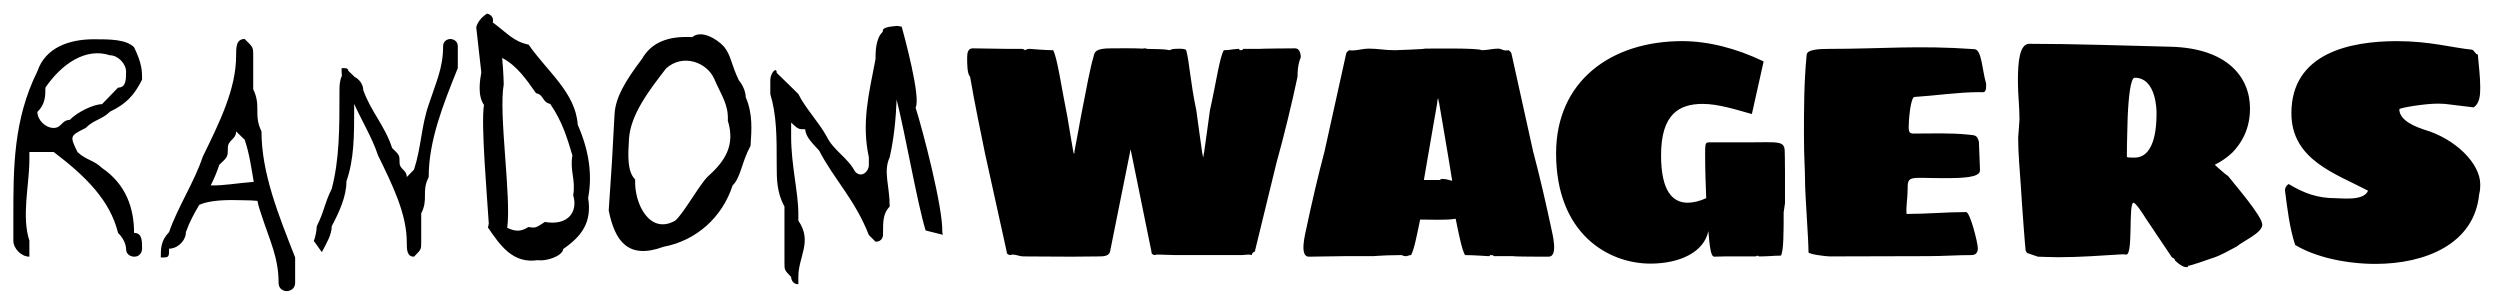
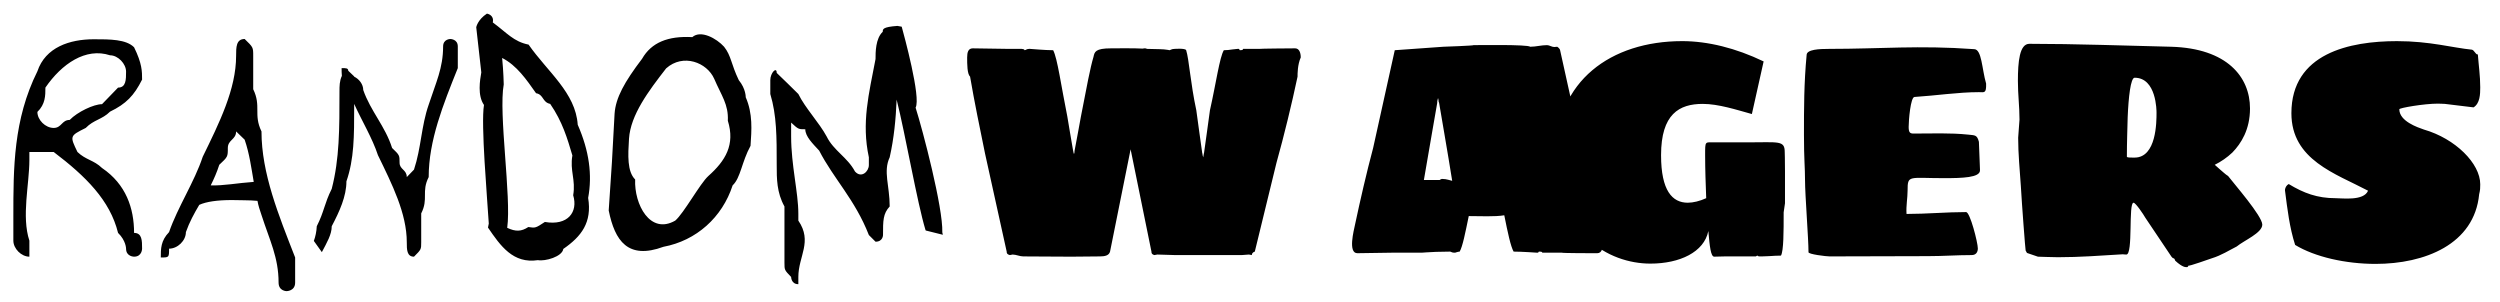
<svg xmlns="http://www.w3.org/2000/svg" version="1.2" viewBox="0 0 936 113" width="936" height="113">
  <title>RandomWagers</title>
  <style>
		.s0 { fill: #000000 } 
	</style>
-   <path id="RandomWagers" class="s0" aria-label="RandomWagers" d="m11 90.1c-3-9.1 0-21.1 0-30.2v-3h9.1c12 9.1 21.1 18.1 24.1 30.3 3 2.9 3 5.9 3 5.9 0 3 3 3 3 3 3 0 3-3 3-3 0-3 0-5.9-3-5.9 0-9.2-3-18.2-12-24.3-3.1-3-6.1-3-9.2-6-2.9-6-2.9-6 3.1-9 3-3.1 6.1-3.1 9.1-6.1 6-2.9 9-6 12-12 0-3.1 0-6-3-12.1-3-3-9-3-15.1-3-9 0-18.1 3-21.1 12-9 18.1-9 36.2-9 54.3v9.1c0 3 3 6 6 6zm3-48.2c3-2.9 3-6.1 3-9.1 6.1-8.9 15.1-15.1 24.2-12.1 3 0 6 3.2 6 6.1 0 3 0 6-3 6l-6 6.2c-3.1 0-9.2 2.9-12.1 5.9-3 0-3 3-6 3-3.1 0-6.1-3-6.1-6zm77.6-27.3c-3.2 0-3.2 3.1-3.2 6.3 0 12.5-6.3 25.1-12.5 37.8-3.1 9.4-9.4 18.9-12.6 28.2-3.1 3.2-3.1 6.2-3.1 9.5 3.1 0 3.1 0 3.1-3.3 3.2 0 6.3-3 6.3-6.2 1.3-3.7 3.1-7 5-10.2 2.6-1.2 6.8-1.8 12.2-1.8 2.4 0.1 6.8 0 9.6 0.3 0.3 1.8 0.9 3.5 1.5 5.3 3.1 9.6 6.4 15.9 6.4 25.3 0 3.2 3 3.2 3 3.2 0 0 3.2 0 3.2-3.2v-9.4c-6.2-15.9-12.6-31.5-12.6-47.2-3.1-6.4 0-9.4-3.1-15.8v-12.5c0-3.2 0-3.2-3.2-6.3zm0 37.7c1.8 5.2 2.5 10.6 3.4 15.8-5.9 0.4-11.5 1.5-16.1 1.3 1.2-2.4 2.3-4.9 3.2-7.7 3.2-3 3.2-3 3.2-6.3 0-3.1 3.1-3.1 3.1-6.2zm28.9 42.1c1.9-3.6 3.7-6.6 3.7-9.7 2.9-5.5 5.5-11.2 5.5-16.8 2.9-8.4 2.9-16.9 2.9-28v-1c2.9 6.4 6.8 12.8 8.9 19.2 5.3 10.9 10.8 21.8 10.8 32.6 0 2.7 0 5.4 2.7 5.4 2.7-2.7 2.7-2.7 2.7-5.4v-10.8c2.8-5.5 0-8.1 2.8-13.6 0-13.7 5.4-27.1 10.9-40.8v-8.1c0-2.8-2.8-2.8-2.8-2.8 0 0-2.7 0-2.7 2.8 0 8.1-2.7 13.5-5.4 21.8-2.8 8-2.8 16.2-5.5 24.3l-2.7 2.8c0-2.8-2.7-2.8-2.7-5.4 0-2.8 0-2.8-2.8-5.5-2.6-8.2-8-13.7-10.8-21.7 0-2.1-1.5-4.1-3.4-5v-0.1l-2.2-2.1c-0.1-1-0.7-1-2.5-1 0 1 0 1.9 0.1 2.9-0.9 1.9-0.9 3.9-0.9 5.8 0 14.1 0 25.3-2.9 36.5-2.8 5.6-2.8 8.5-5.6 14-0.1 2-0.5 3.9-1.1 5.5zm59.7-67.3c-0.5 2.9-1.5 8.6 1 12.2-1.2 7.2 1.2 34.5 1.8 44.4l-0.3 1.5c4.7 6.9 9.4 13.6 18.7 12.2 2.7 0.5 9.1-1.3 9.5-4.2 6.8-4.7 10.8-9.9 9.3-19.1 1.6-8.6 0.4-17.6-3.9-27.4-0.8-12-11.3-19.8-18.4-30-5.6-1.1-8.1-4.4-13.4-8.3 0.6-2.9-2.2-3.3-2.2-3.3-3.5 2.3-4 5.1-4 5.1zm20.5 7.8c2.9 0.5 2.3 3.4 5.3 4 4.6 6.7 6.4 12.9 8.3 19.3-1 5.7 1.3 9.1 0.3 14.9 1.9 6.3-2 11.5-10.6 10-3.5 2.3-3.5 2.3-6.2 1.9-2.6 1.7-4.7 1.8-7.9 0.3 1.6-11.5-3.3-42.8-1.3-53.7 0 0-0.1-5-0.6-9.9 5.5 2.8 9.1 8.1 12.7 13.2zm28.4 25.9l-1.2 18c2.3 11.4 7.2 18.5 20.5 13.6 12.3-2.3 22-11 25.9-23 3-2.8 3.4-8.8 6.7-14.8 0.4-5.9 0.9-12-1.8-18.2 0 0 0.1-3.1-2.6-6.4-2.9-6-2.8-9.1-5.5-12.5-2.8-3.1-8.7-6.4-11.9-3.6-9.1-0.5-15.3 2-18.8 8.1-6.6 8.7-9.9 14.6-10.3 20.6zm6.4-8.9c0.6-8.9 7.3-17.8 13.9-26.3 6.4-5.7 15.3-2.2 18 3.9 2.7 6.3 5.4 9.6 5.1 15.7 2.8 9-0.9 15-7.3 20.7-3.1 2.8-9.2 14-12.4 16.7-9.4 5.4-15.4-6.1-15-15.4-3-3-2.7-9-2.3-15.3zm100.5-42.2c-5.5 0.4-5.5 1.2-5.5 2.2-2.7 2.5-2.7 7.7-2.7 10.2-2.5 13.1-5.3 23.8-2.5 36.8v2.9c0 2.4-2.8 5.1-5.2 2.4-2.8-5.3-8-7.8-10.6-13.1-2.8-5.2-8-10.6-10.6-15.9-2.7-2.6-5.2-5.2-8.1-7.9 0-2.5-2.4 0-2.4 2.7v5.2c2.4 8 2.4 15.9 2.4 26.6 0 5.1 0 10.3 2.9 15.5v21.1c0 2.7 0 2.7 2.5 5.3 0 0 0 2.7 2.7 2.7v-2.7c0-7.8 5.4-13.2 0-21.1v-2.6c0-7.9-2.7-18.2-2.7-28.9v-5.2c2.7 2.5 2.7 2.5 5.3 2.5 0 2.7 2.8 5.4 5.2 8 5.4 10.5 13.4 18.3 18.6 31.6l2.5 2.5c2.8 0 2.8-2.5 2.8-2.5 0-5.4 0-8 2.5-10.7 0-7.8-2.5-13.1 0-18.4 1.6-7.1 2.3-14.3 2.6-21.6 3.3 13.1 7.7 38.6 10.8 48.8l0.1 0.2 6.4 1.6-0.2-0.9c0.3-9.2-7.3-38.2-10-46.7 2.1-3.7-4.4-27.4-5.2-30.3zm104 85.8c6.5 0 18 0 24.9 0 1 0 1.7-0.2 2.7-0.2l1.1 0.2c0-0.3 0-0.9 1.1-1.3l8.1-33.2c2.9-10.4 5.7-21.9 7.9-32.3 0-1.1 0-4.5 1.2-7.2 0-1.8-0.6-3.4-2.1-3.4-1.7 0-13.4 0.1-13.4 0.2h-6.1c0 0.2 0 0.5-1.2 0.5-0.1 0-0.2-0.5-0.4-0.5h-0.4l-1.9 0.2c-1.1 0.2-2.4 0.3-3.3 0.3-1.6 2.7-2.9 12.3-5.2 22.5 0 0.5-2.2 15.6-2.2 15.9l-0.1 0.4c-0.1 0.3-0.1 0.8-0.2 1.3-0.2-0.5-0.3-1-0.3-1.3l-0.1-0.4c0-0.3-2.2-15.4-2.2-15.9-2.2-10.2-2.7-19-3.8-22.5-0.3-0.8-4.2-0.5-4.3-0.5-1.2 0-1.6 0.5-2 0.5-0.1-0.1-0.5-0.1-1.1-0.2-1.1-0.2-3.1-0.2-7.4-0.3 0-0.2-0.4-0.2-0.9-0.2-0.1 0-0.4 0.1-0.6 0.1-3-0.2-10.5-0.1-11.8-0.1-5.9 0-6.2 1.3-6.6 3.2-1.2 4-2.5 10.9-4.7 22.3 0 0.4-2.3 12.2-2.3 12.4l-0.1 0.5c0 0.4 0 0.7-0.2 1.2-0.2-0.5-0.2-0.8-0.3-1.2l-0.1-0.5c0-0.2-2.1-12-2.1-12.4-2.3-11.4-3.7-21.8-5.3-24.8-3 0-8.5-0.5-8.7-0.5h-0.3c-0.9 0-1.3 0.5-1.7 0.5l-0.1-0.2c-0.2-0.2-0.4-0.2-1-0.3h-5c-0.4 0-11.5-0.2-13.3-0.2-1.7 0-2.1 1.5-2.1 3.4 0 2.5 0 6.2 1.1 7.2 1.6 9.4 3.7 19.5 5.6 28.8l8.1 36.7c0 0.4 0 1 1.2 1.3l1-0.2c1.3 0 2.7 0.7 4 0.7 7.3 0 9.7 0.1 18 0.1 4.1 0 6.7-0.1 10.7-0.1 1.8 0 3.4-0.3 3.8-1.8l7.7-38.3 7.8 38.3c0 0.4 0 1 1.1 1.3l1.1-0.2c2.1 0 4.5 0.2 6.7 0.2zm82.2-76.7c-3.6 0-6.5-0.6-9.7-0.6-2.2 0-4.3 0.7-6.3 0.7-0.5 0-0.6-0.1-1-0.1-0.5 0.2-1.2 0.9-1.2 1.3l-8.1 36.6c-2.5 9.4-4.8 19.4-6.8 28.8-0.4 2-2.7 10.6 0.9 10.6 1.8 0 13.1-0.2 13.4-0.2h10.8c0 0 2.6-0.2 5.2-0.3l5.3-0.1c0.3 0 0.7 0.4 1.5 0.4h0.4c0.1 0 1.1-0.4 1.7-0.4 1.1-1.9 2.1-7 3.4-13.3 4.3 0 9.8 0.3 13.3-0.3 1.3 6.5 2.4 11.7 3.5 13.6 3.1 0 8.6 0.4 8.7 0.4h0.4c0.2 0 0.2-0.4 0.4-0.4 1.2 0 1.2 0.2 1.2 0.4h7.3c0.2 0.2 11.8 0.2 13.3 0.2 3.7 0 1.4-8.6 1-10.6-2-9.4-4.3-19.4-6.8-28.8l-8.1-36.6c0-0.4-0.7-1.1-1.1-1.3-0.4 0-0.6 0.1-1.1 0.1-0.9 0-1.8-0.7-2.7-0.7-2.2 0-4.1 0.6-6.3 0.6-0.9-0.9-19.7-0.6-21.2-0.6 0.2 0.2-11 0.6-11.3 0.6zm15.9 19.7c0-0.2 0-0.3 0-0.5 0.1-0.3 0.1-0.7 0.3-1.3 0.2 0.6 0.2 1 0.2 1.3l0.2 0.5c0 0.2 3.4 19.6 4.9 29.2-1-0.2-2.1-0.7-3.6-0.7h-0.3c-0.1 0-0.6 0.2-0.8 0.4h-5.9c1.6-9.7 5-28.6 5-28.9zm129.7 41c0-0.1 0.5-3.2 0.5-3.4v-11.9c0-5.8-0.1-5.8-0.1-7.3 0-4.4-2.3-3.6-13.9-3.6h-12.3c-3.7 0-3.6-0.7-3.6 4.9 0 5.3 0.2 10.5 0.4 16-2.4 1.1-4.9 1.7-6.9 1.7-5.8 0-10-4.5-10-17.8 0-15.4 6.8-19.2 15.6-19.2 5.9 0 12.6 2.2 18.4 3.8l4.4-19.7c-10.4-5-20.9-7.6-30.5-7.6-26.8 0-47.2 15.1-47.2 42 0 30.3 19.7 41.3 35.3 41.3 11 0 20.1-4.3 21.7-12.2 0.5 5.7 0.9 9.6 2.2 9.6 0.7 0 3.9-0.1 4.1-0.1h11.5c0 0 0.1-0.1 0.3-0.2l0.4-0.1c0 0 0 0.1 0.1 0.2 0.2 0.1 0.6 0.1 1.2 0.1h0.3l2.6-0.1c1.6-0.1 3.2-0.2 4.5-0.2 1-1.9 1-8.9 1-16.2zm7.6-29.1c0 9.5 0.4 12.1 0.4 17.1 0 5.5 1.3 21.8 1.3 26.9-0.2 0.8 6.7 1.6 7.9 1.6 12.3 0 24.6-0.1 36.7-0.1 5.9 0 10.9-0.4 16.5-0.4 1.6 0 2.3-1.1 2.3-2.5 0-2.1-2.9-13.6-4.4-13.6-7.3 0-14.8 0.7-22.3 0.7-0.2-3.2 0.4-5.9 0.4-8.8 0-5.9 0.4-4.6 13.7-4.6 6.8 0 13.4-0.2 13.4-2.9v-0.3l-0.4-10.4c-0.7-2.7-1.5-2.4-4-2.7-6.8-0.7-13.5-0.4-20.5-0.4-1.3 0-1.8-0.4-1.8-2.5 0-2.4 0.7-11.2 2.2-11.2 7.9-0.5 16.4-1.8 24.1-1.8 2 0 2.8 0.6 2.7-3.2-1.6-5.5-1.6-12.9-4.5-12.9-20.9-1.5-34.8-0.1-54.2-0.1-3.8 0-8.5 0.2-8.5 2.3-1 10.5-1 20-1 29.8zm139 47.2c2.8 2.6 4 2.4 4.1 2.4 0.2 0 0.6 0.2 0.9-0.6-0.2 0.5 8-2.5 8.7-2.7 3.6-1.1 6.5-3 9.3-4.4 2.8-2.3 9.6-5.1 9.6-8.2 0-3.2-10.6-15.3-12.8-18.2-1-0.6-2.1-1.7-3.2-2.6l-1.8-1.6c2.4-1.2 4.6-2.7 6.6-4.6 3.3-3.4 6.6-8.6 6.6-16.5 0-11.8-8.6-22.5-29.5-23.1-16.5-0.4-36.3-1.1-53.1-1.1-3.7 0-4.3 6.7-4.3 13.9 0 5.2 0.6 9.4 0.6 14.5 0 0.7-0.5 6-0.5 6.8 0 5.9 0.6 12.1 1 18 0.4 7.1 1.7 24.1 1.8 24.2l0.5 0.9 4.1 1.4c0.2 0 5.5 0.2 7.5 0.2 8.2 0 15.9-0.6 24.3-1.1 0.1 0 0.7 0.1 1.3 0.1 2.6 0 0.7-19.4 2.7-19.4 0.8 0 3.8 4.5 4.4 5.6l9.8 14.6c0.4 0.5 0.6 0.6 0.7 0.6 0.2 0 0.4 0 0.7 0.9zm-18.1-38.9c0-5.5 0.2-10.4 0.3-14.8 0.3-7.4 1.1-14.8 2.6-14.8 8.2 0 8.2 12.4 8.2 13.1 0 3.4 0 16.8-8.2 16.8-1.6 0-2.2 0-2.6-0.1zm131.9 14c0.4-1.6 0.4-2.4 0.4-3.7 0-7.8-9.3-17.1-21.1-20.5-2.3-0.8-9.2-3.1-9.2-7.6 0-0.5 9.3-2.1 14.4-2.1 1.3 0 2.1 0.1 2.7 0.1l10.7 1.3c2.4-1.5 2.5-4.9 2.5-7.5 0-4.3-0.6-8.3-0.9-12.4-0.1 0 0 0.1-0.2 0.1-0.7-0.2-1.2-1.6-2-1.8-7.2-0.7-15.7-3.2-28.1-3.2-17.6 0-39.5 4.5-39.5 27 0 17.5 16.6 22.6 28.7 29-1.6 3.9-9.6 2.8-12.2 2.8-6.8 0-11.9-1.9-17.5-5.3-0.8 0.4-1.3 1.3-1.4 2.1v0.3c0.9 7 1.7 13.9 3.8 20.4 7.4 4.5 18.9 7.1 30.1 7.1 18.4 0 37-7.3 38.8-26.1z" />
+   <path id="RandomWagers" class="s0" aria-label="RandomWagers" d="m11 90.1c-3-9.1 0-21.1 0-30.2v-3h9.1c12 9.1 21.1 18.1 24.1 30.3 3 2.9 3 5.9 3 5.9 0 3 3 3 3 3 3 0 3-3 3-3 0-3 0-5.9-3-5.9 0-9.2-3-18.2-12-24.3-3.1-3-6.1-3-9.2-6-2.9-6-2.9-6 3.1-9 3-3.1 6.1-3.1 9.1-6.1 6-2.9 9-6 12-12 0-3.1 0-6-3-12.1-3-3-9-3-15.1-3-9 0-18.1 3-21.1 12-9 18.1-9 36.2-9 54.3v9.1c0 3 3 6 6 6zm3-48.2c3-2.9 3-6.1 3-9.1 6.1-8.9 15.1-15.1 24.2-12.1 3 0 6 3.2 6 6.1 0 3 0 6-3 6l-6 6.2c-3.1 0-9.2 2.9-12.1 5.9-3 0-3 3-6 3-3.1 0-6.1-3-6.1-6zm77.6-27.3c-3.2 0-3.2 3.1-3.2 6.3 0 12.5-6.3 25.1-12.5 37.8-3.1 9.4-9.4 18.9-12.6 28.2-3.1 3.2-3.1 6.2-3.1 9.5 3.1 0 3.1 0 3.1-3.3 3.2 0 6.3-3 6.3-6.2 1.3-3.7 3.1-7 5-10.2 2.6-1.2 6.8-1.8 12.2-1.8 2.4 0.1 6.8 0 9.6 0.3 0.3 1.8 0.9 3.5 1.5 5.3 3.1 9.6 6.4 15.9 6.4 25.3 0 3.2 3 3.2 3 3.2 0 0 3.2 0 3.2-3.2v-9.4c-6.2-15.9-12.6-31.5-12.6-47.2-3.1-6.4 0-9.4-3.1-15.8v-12.5c0-3.2 0-3.2-3.2-6.3zm0 37.7c1.8 5.2 2.5 10.6 3.4 15.8-5.9 0.4-11.5 1.5-16.1 1.3 1.2-2.4 2.3-4.9 3.2-7.7 3.2-3 3.2-3 3.2-6.3 0-3.1 3.1-3.1 3.1-6.2zm28.9 42.1c1.9-3.6 3.7-6.6 3.7-9.7 2.9-5.5 5.5-11.2 5.5-16.8 2.9-8.4 2.9-16.9 2.9-28v-1c2.9 6.4 6.8 12.8 8.9 19.2 5.3 10.9 10.8 21.8 10.8 32.6 0 2.7 0 5.4 2.7 5.4 2.7-2.7 2.7-2.7 2.7-5.4v-10.8c2.8-5.5 0-8.1 2.8-13.6 0-13.7 5.4-27.1 10.9-40.8v-8.1c0-2.8-2.8-2.8-2.8-2.8 0 0-2.7 0-2.7 2.8 0 8.1-2.7 13.5-5.4 21.8-2.8 8-2.8 16.2-5.5 24.3l-2.7 2.8c0-2.8-2.7-2.8-2.7-5.4 0-2.8 0-2.8-2.8-5.5-2.6-8.2-8-13.7-10.8-21.7 0-2.1-1.5-4.1-3.4-5v-0.1l-2.2-2.1c-0.1-1-0.7-1-2.5-1 0 1 0 1.9 0.1 2.9-0.9 1.9-0.9 3.9-0.9 5.8 0 14.1 0 25.3-2.9 36.5-2.8 5.6-2.8 8.5-5.6 14-0.1 2-0.5 3.9-1.1 5.5zm59.7-67.3c-0.5 2.9-1.5 8.6 1 12.2-1.2 7.2 1.2 34.5 1.8 44.4l-0.3 1.5c4.7 6.9 9.4 13.6 18.7 12.2 2.7 0.5 9.1-1.3 9.5-4.2 6.8-4.7 10.8-9.9 9.3-19.1 1.6-8.6 0.4-17.6-3.9-27.4-0.8-12-11.3-19.8-18.4-30-5.6-1.1-8.1-4.4-13.4-8.3 0.6-2.9-2.2-3.3-2.2-3.3-3.5 2.3-4 5.1-4 5.1zm20.5 7.8c2.9 0.5 2.3 3.4 5.3 4 4.6 6.7 6.4 12.9 8.3 19.3-1 5.7 1.3 9.1 0.3 14.9 1.9 6.3-2 11.5-10.6 10-3.5 2.3-3.5 2.3-6.2 1.9-2.6 1.7-4.7 1.8-7.9 0.3 1.6-11.5-3.3-42.8-1.3-53.7 0 0-0.1-5-0.6-9.9 5.5 2.8 9.1 8.1 12.7 13.2zm28.4 25.9l-1.2 18c2.3 11.4 7.2 18.5 20.5 13.6 12.3-2.3 22-11 25.9-23 3-2.8 3.4-8.8 6.7-14.8 0.4-5.9 0.9-12-1.8-18.2 0 0 0.1-3.1-2.6-6.4-2.9-6-2.8-9.1-5.5-12.5-2.8-3.1-8.7-6.4-11.9-3.6-9.1-0.5-15.3 2-18.8 8.1-6.6 8.7-9.9 14.6-10.3 20.6zm6.4-8.9c0.6-8.9 7.3-17.8 13.9-26.3 6.4-5.7 15.3-2.2 18 3.9 2.7 6.3 5.4 9.6 5.1 15.7 2.8 9-0.9 15-7.3 20.7-3.1 2.8-9.2 14-12.4 16.7-9.4 5.4-15.4-6.1-15-15.4-3-3-2.7-9-2.3-15.3zm100.5-42.2c-5.5 0.4-5.5 1.2-5.5 2.2-2.7 2.5-2.7 7.7-2.7 10.2-2.5 13.1-5.3 23.8-2.5 36.8v2.9c0 2.4-2.8 5.1-5.2 2.4-2.8-5.3-8-7.8-10.6-13.1-2.8-5.2-8-10.6-10.6-15.9-2.7-2.6-5.2-5.2-8.1-7.9 0-2.5-2.4 0-2.4 2.7v5.2c2.4 8 2.4 15.9 2.4 26.6 0 5.1 0 10.3 2.9 15.5v21.1c0 2.7 0 2.7 2.5 5.3 0 0 0 2.7 2.7 2.7v-2.7c0-7.8 5.4-13.2 0-21.1v-2.6c0-7.9-2.7-18.2-2.7-28.9v-5.2c2.7 2.5 2.7 2.5 5.3 2.5 0 2.7 2.8 5.4 5.2 8 5.4 10.5 13.4 18.3 18.6 31.6l2.5 2.5c2.8 0 2.8-2.5 2.8-2.5 0-5.4 0-8 2.5-10.7 0-7.8-2.5-13.1 0-18.4 1.6-7.1 2.3-14.3 2.6-21.6 3.3 13.1 7.7 38.6 10.8 48.8l0.1 0.2 6.4 1.6-0.2-0.9c0.3-9.2-7.3-38.2-10-46.7 2.1-3.7-4.4-27.4-5.2-30.3zm104 85.8c6.5 0 18 0 24.9 0 1 0 1.7-0.2 2.7-0.2l1.1 0.2c0-0.3 0-0.9 1.1-1.3l8.1-33.2c2.9-10.4 5.7-21.9 7.9-32.3 0-1.1 0-4.5 1.2-7.2 0-1.8-0.6-3.4-2.1-3.4-1.7 0-13.4 0.1-13.4 0.2h-6.1c0 0.2 0 0.5-1.2 0.5-0.1 0-0.2-0.5-0.4-0.5h-0.4l-1.9 0.2c-1.1 0.2-2.4 0.3-3.3 0.3-1.6 2.7-2.9 12.3-5.2 22.5 0 0.5-2.2 15.6-2.2 15.9l-0.1 0.4c-0.1 0.3-0.1 0.8-0.2 1.3-0.2-0.5-0.3-1-0.3-1.3l-0.1-0.4c0-0.3-2.2-15.4-2.2-15.9-2.2-10.2-2.7-19-3.8-22.5-0.3-0.8-4.2-0.5-4.3-0.5-1.2 0-1.6 0.5-2 0.5-0.1-0.1-0.5-0.1-1.1-0.2-1.1-0.2-3.1-0.2-7.4-0.3 0-0.2-0.4-0.2-0.9-0.2-0.1 0-0.4 0.1-0.6 0.1-3-0.2-10.5-0.1-11.8-0.1-5.9 0-6.2 1.3-6.6 3.2-1.2 4-2.5 10.9-4.7 22.3 0 0.4-2.3 12.2-2.3 12.4l-0.1 0.5c0 0.4 0 0.7-0.2 1.2-0.2-0.5-0.2-0.8-0.3-1.2l-0.1-0.5c0-0.2-2.1-12-2.1-12.4-2.3-11.4-3.7-21.8-5.3-24.8-3 0-8.5-0.5-8.7-0.5h-0.3c-0.9 0-1.3 0.5-1.7 0.5l-0.1-0.2c-0.2-0.2-0.4-0.2-1-0.3h-5c-0.4 0-11.5-0.2-13.3-0.2-1.7 0-2.1 1.5-2.1 3.4 0 2.5 0 6.2 1.1 7.2 1.6 9.4 3.7 19.5 5.6 28.8l8.1 36.7c0 0.4 0 1 1.2 1.3l1-0.2c1.3 0 2.7 0.7 4 0.7 7.3 0 9.7 0.1 18 0.1 4.1 0 6.7-0.1 10.7-0.1 1.8 0 3.4-0.3 3.8-1.8l7.7-38.3 7.8 38.3c0 0.4 0 1 1.1 1.3l1.1-0.2c2.1 0 4.5 0.2 6.7 0.2zm82.2-76.7l-8.1 36.6c-2.5 9.4-4.8 19.4-6.8 28.8-0.4 2-2.7 10.6 0.9 10.6 1.8 0 13.1-0.2 13.4-0.2h10.8c0 0 2.6-0.2 5.2-0.3l5.3-0.1c0.3 0 0.7 0.4 1.5 0.4h0.4c0.1 0 1.1-0.4 1.7-0.4 1.1-1.9 2.1-7 3.4-13.3 4.3 0 9.8 0.3 13.3-0.3 1.3 6.5 2.4 11.7 3.5 13.6 3.1 0 8.6 0.4 8.7 0.4h0.4c0.2 0 0.2-0.4 0.4-0.4 1.2 0 1.2 0.2 1.2 0.4h7.3c0.2 0.2 11.8 0.2 13.3 0.2 3.7 0 1.4-8.6 1-10.6-2-9.4-4.3-19.4-6.8-28.8l-8.1-36.6c0-0.4-0.7-1.1-1.1-1.3-0.4 0-0.6 0.1-1.1 0.1-0.9 0-1.8-0.7-2.7-0.7-2.2 0-4.1 0.6-6.3 0.6-0.9-0.9-19.7-0.6-21.2-0.6 0.2 0.2-11 0.6-11.3 0.6zm15.9 19.7c0-0.2 0-0.3 0-0.5 0.1-0.3 0.1-0.7 0.3-1.3 0.2 0.6 0.2 1 0.2 1.3l0.2 0.5c0 0.2 3.4 19.6 4.9 29.2-1-0.2-2.1-0.7-3.6-0.7h-0.3c-0.1 0-0.6 0.2-0.8 0.4h-5.9c1.6-9.7 5-28.6 5-28.9zm129.7 41c0-0.1 0.5-3.2 0.5-3.4v-11.9c0-5.8-0.1-5.8-0.1-7.3 0-4.4-2.3-3.6-13.9-3.6h-12.3c-3.7 0-3.6-0.7-3.6 4.9 0 5.3 0.2 10.5 0.4 16-2.4 1.1-4.9 1.7-6.9 1.7-5.8 0-10-4.5-10-17.8 0-15.4 6.8-19.2 15.6-19.2 5.9 0 12.6 2.2 18.4 3.8l4.4-19.7c-10.4-5-20.9-7.6-30.5-7.6-26.8 0-47.2 15.1-47.2 42 0 30.3 19.7 41.3 35.3 41.3 11 0 20.1-4.3 21.7-12.2 0.5 5.7 0.9 9.6 2.2 9.6 0.7 0 3.9-0.1 4.1-0.1h11.5c0 0 0.1-0.1 0.3-0.2l0.4-0.1c0 0 0 0.1 0.1 0.2 0.2 0.1 0.6 0.1 1.2 0.1h0.3l2.6-0.1c1.6-0.1 3.2-0.2 4.5-0.2 1-1.9 1-8.9 1-16.2zm7.6-29.1c0 9.5 0.4 12.1 0.4 17.1 0 5.5 1.3 21.8 1.3 26.9-0.2 0.8 6.7 1.6 7.9 1.6 12.3 0 24.6-0.1 36.7-0.1 5.9 0 10.9-0.4 16.5-0.4 1.6 0 2.3-1.1 2.3-2.5 0-2.1-2.9-13.6-4.4-13.6-7.3 0-14.8 0.7-22.3 0.7-0.2-3.2 0.4-5.9 0.4-8.8 0-5.9 0.4-4.6 13.7-4.6 6.8 0 13.4-0.2 13.4-2.9v-0.3l-0.4-10.4c-0.7-2.7-1.5-2.4-4-2.7-6.8-0.7-13.5-0.4-20.5-0.4-1.3 0-1.8-0.4-1.8-2.5 0-2.4 0.7-11.2 2.2-11.2 7.9-0.5 16.4-1.8 24.1-1.8 2 0 2.8 0.6 2.7-3.2-1.6-5.5-1.6-12.9-4.5-12.9-20.9-1.5-34.8-0.1-54.2-0.1-3.8 0-8.5 0.2-8.5 2.3-1 10.5-1 20-1 29.8zm139 47.2c2.8 2.6 4 2.4 4.1 2.4 0.2 0 0.6 0.2 0.9-0.6-0.2 0.5 8-2.5 8.7-2.7 3.6-1.1 6.5-3 9.3-4.4 2.8-2.3 9.6-5.1 9.6-8.2 0-3.2-10.6-15.3-12.8-18.2-1-0.6-2.1-1.7-3.2-2.6l-1.8-1.6c2.4-1.2 4.6-2.7 6.6-4.6 3.3-3.4 6.6-8.6 6.6-16.5 0-11.8-8.6-22.5-29.5-23.1-16.5-0.4-36.3-1.1-53.1-1.1-3.7 0-4.3 6.7-4.3 13.9 0 5.2 0.6 9.4 0.6 14.5 0 0.7-0.5 6-0.5 6.8 0 5.9 0.6 12.1 1 18 0.4 7.1 1.7 24.1 1.8 24.2l0.5 0.9 4.1 1.4c0.2 0 5.5 0.2 7.5 0.2 8.2 0 15.9-0.6 24.3-1.1 0.1 0 0.7 0.1 1.3 0.1 2.6 0 0.7-19.4 2.7-19.4 0.8 0 3.8 4.5 4.4 5.6l9.8 14.6c0.4 0.5 0.6 0.6 0.7 0.6 0.2 0 0.4 0 0.7 0.9zm-18.1-38.9c0-5.5 0.2-10.4 0.3-14.8 0.3-7.4 1.1-14.8 2.6-14.8 8.2 0 8.2 12.4 8.2 13.1 0 3.4 0 16.8-8.2 16.8-1.6 0-2.2 0-2.6-0.1zm131.9 14c0.4-1.6 0.4-2.4 0.4-3.7 0-7.8-9.3-17.1-21.1-20.5-2.3-0.8-9.2-3.1-9.2-7.6 0-0.5 9.3-2.1 14.4-2.1 1.3 0 2.1 0.1 2.7 0.1l10.7 1.3c2.4-1.5 2.5-4.9 2.5-7.5 0-4.3-0.6-8.3-0.9-12.4-0.1 0 0 0.1-0.2 0.1-0.7-0.2-1.2-1.6-2-1.8-7.2-0.7-15.7-3.2-28.1-3.2-17.6 0-39.5 4.5-39.5 27 0 17.5 16.6 22.6 28.7 29-1.6 3.9-9.6 2.8-12.2 2.8-6.8 0-11.9-1.9-17.5-5.3-0.8 0.4-1.3 1.3-1.4 2.1v0.3c0.9 7 1.7 13.9 3.8 20.4 7.4 4.5 18.9 7.1 30.1 7.1 18.4 0 37-7.3 38.8-26.1z" />
</svg>